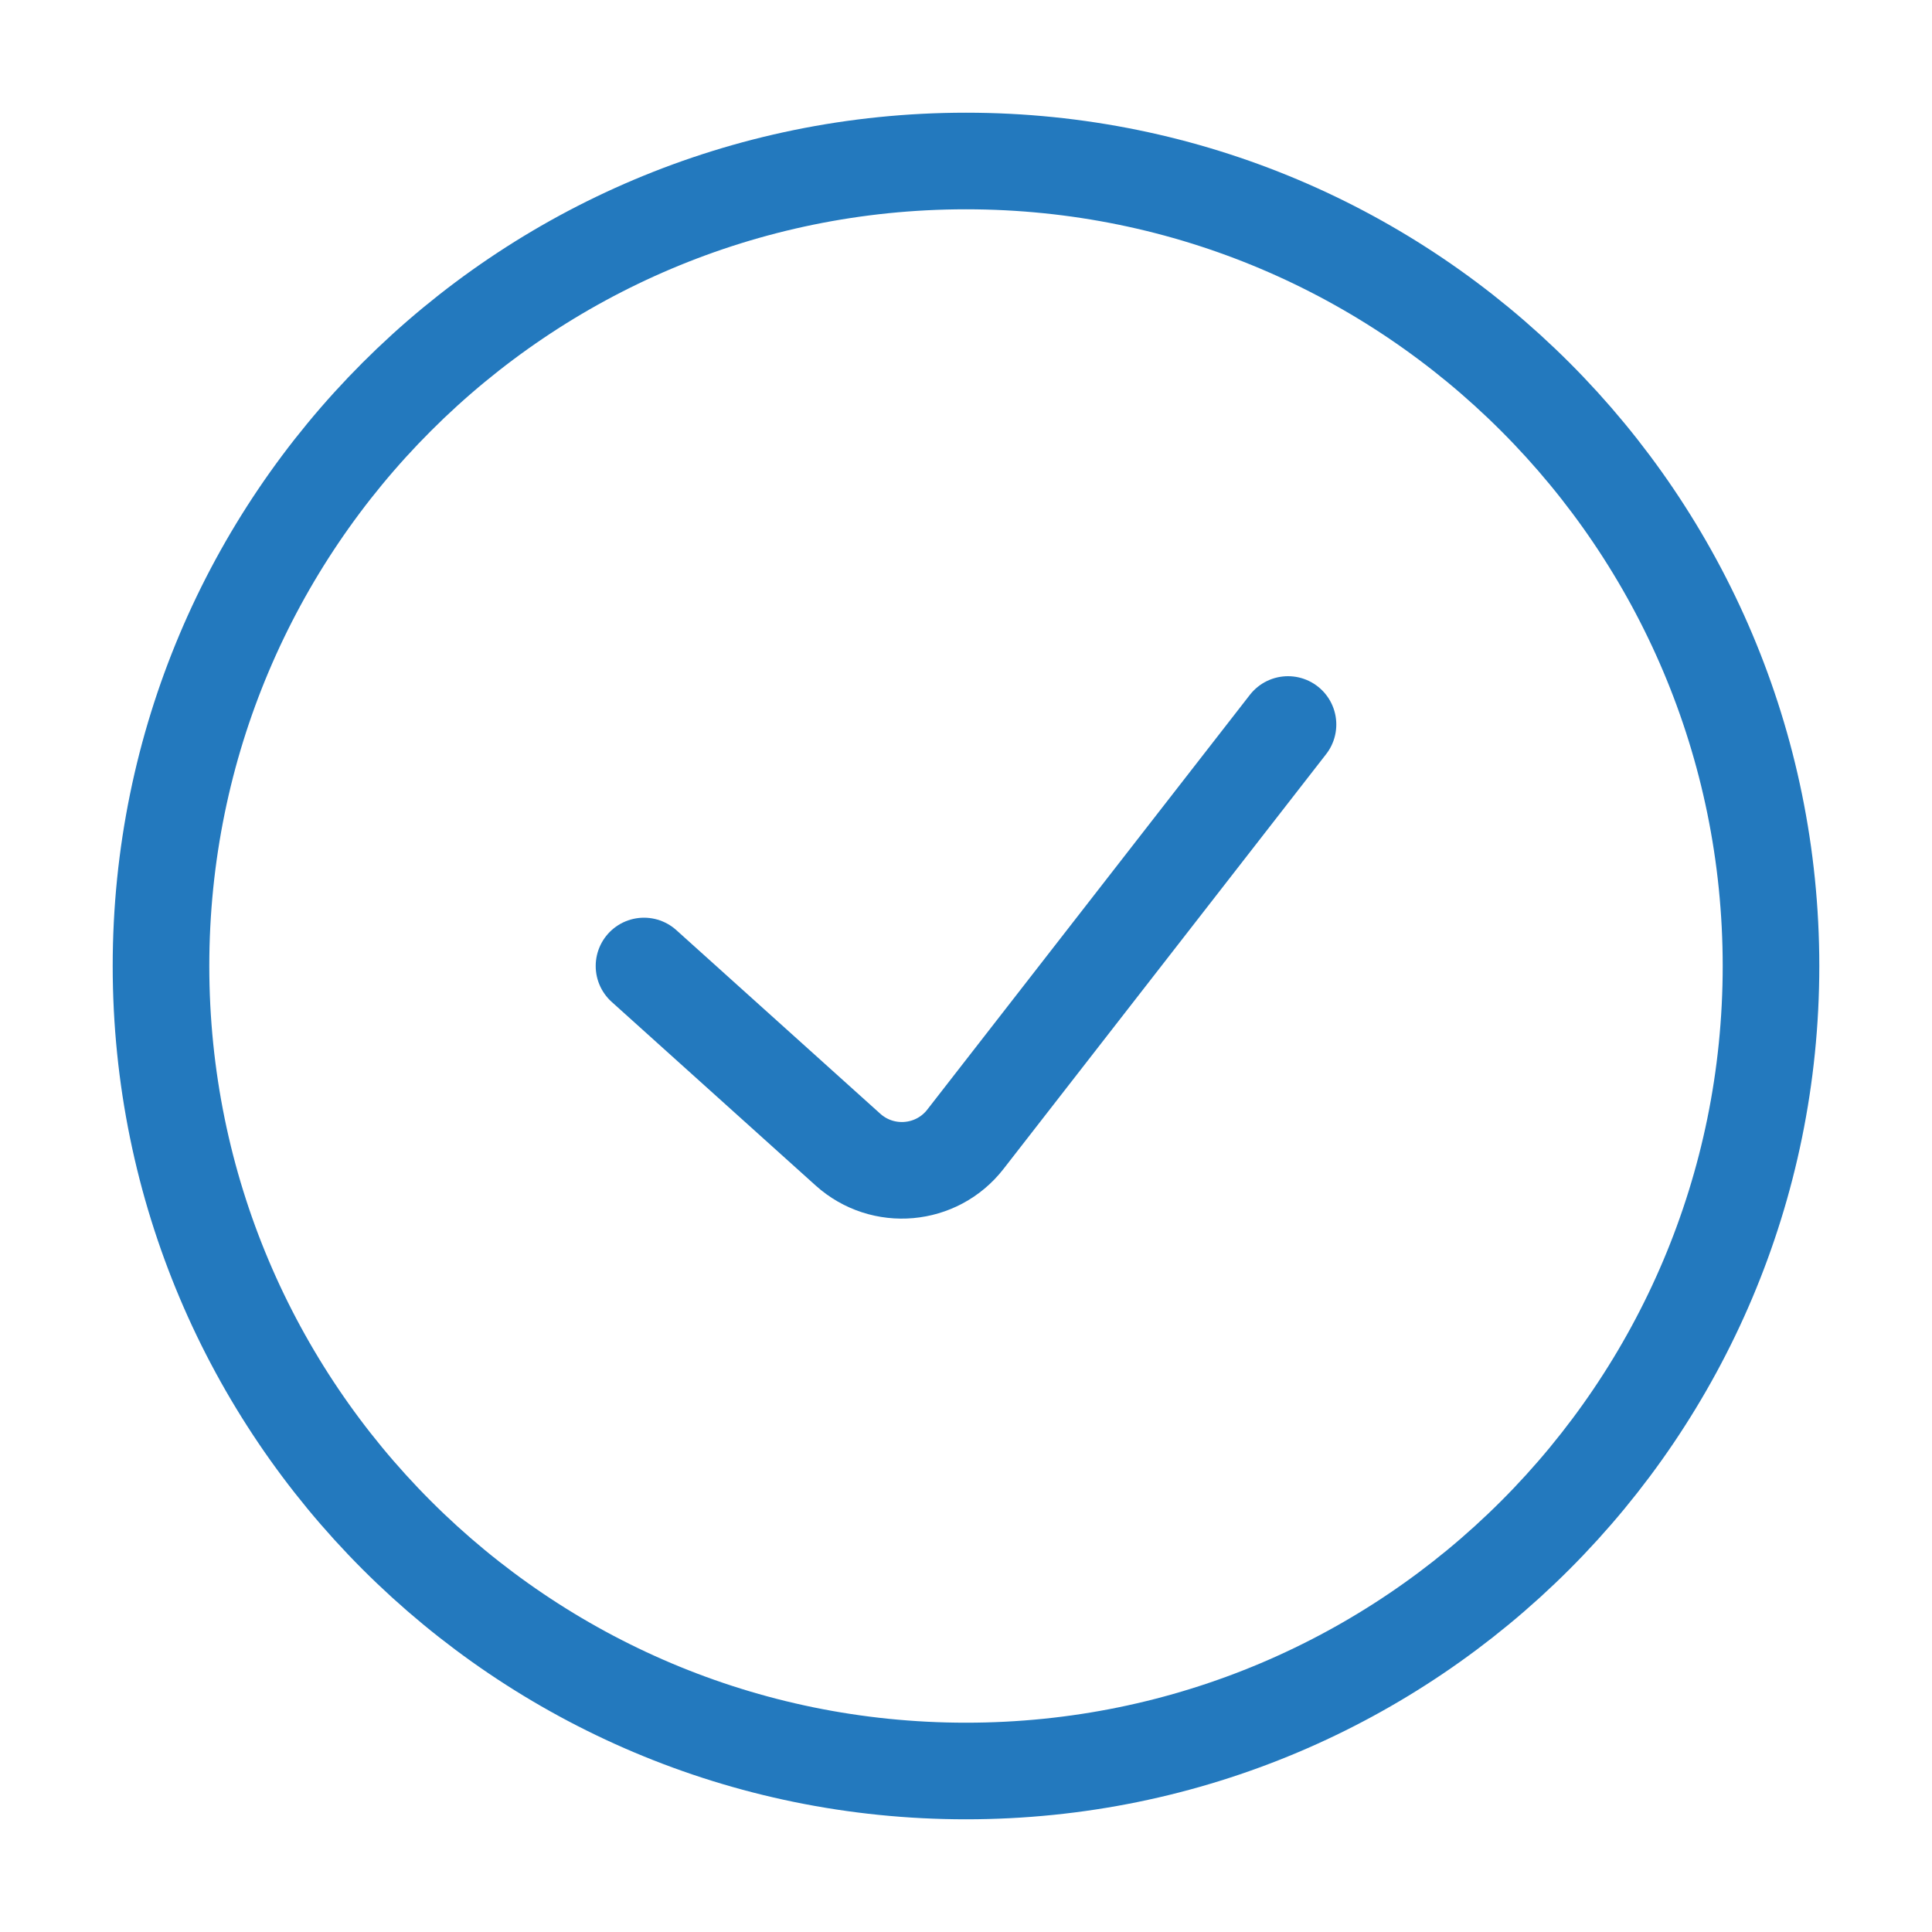
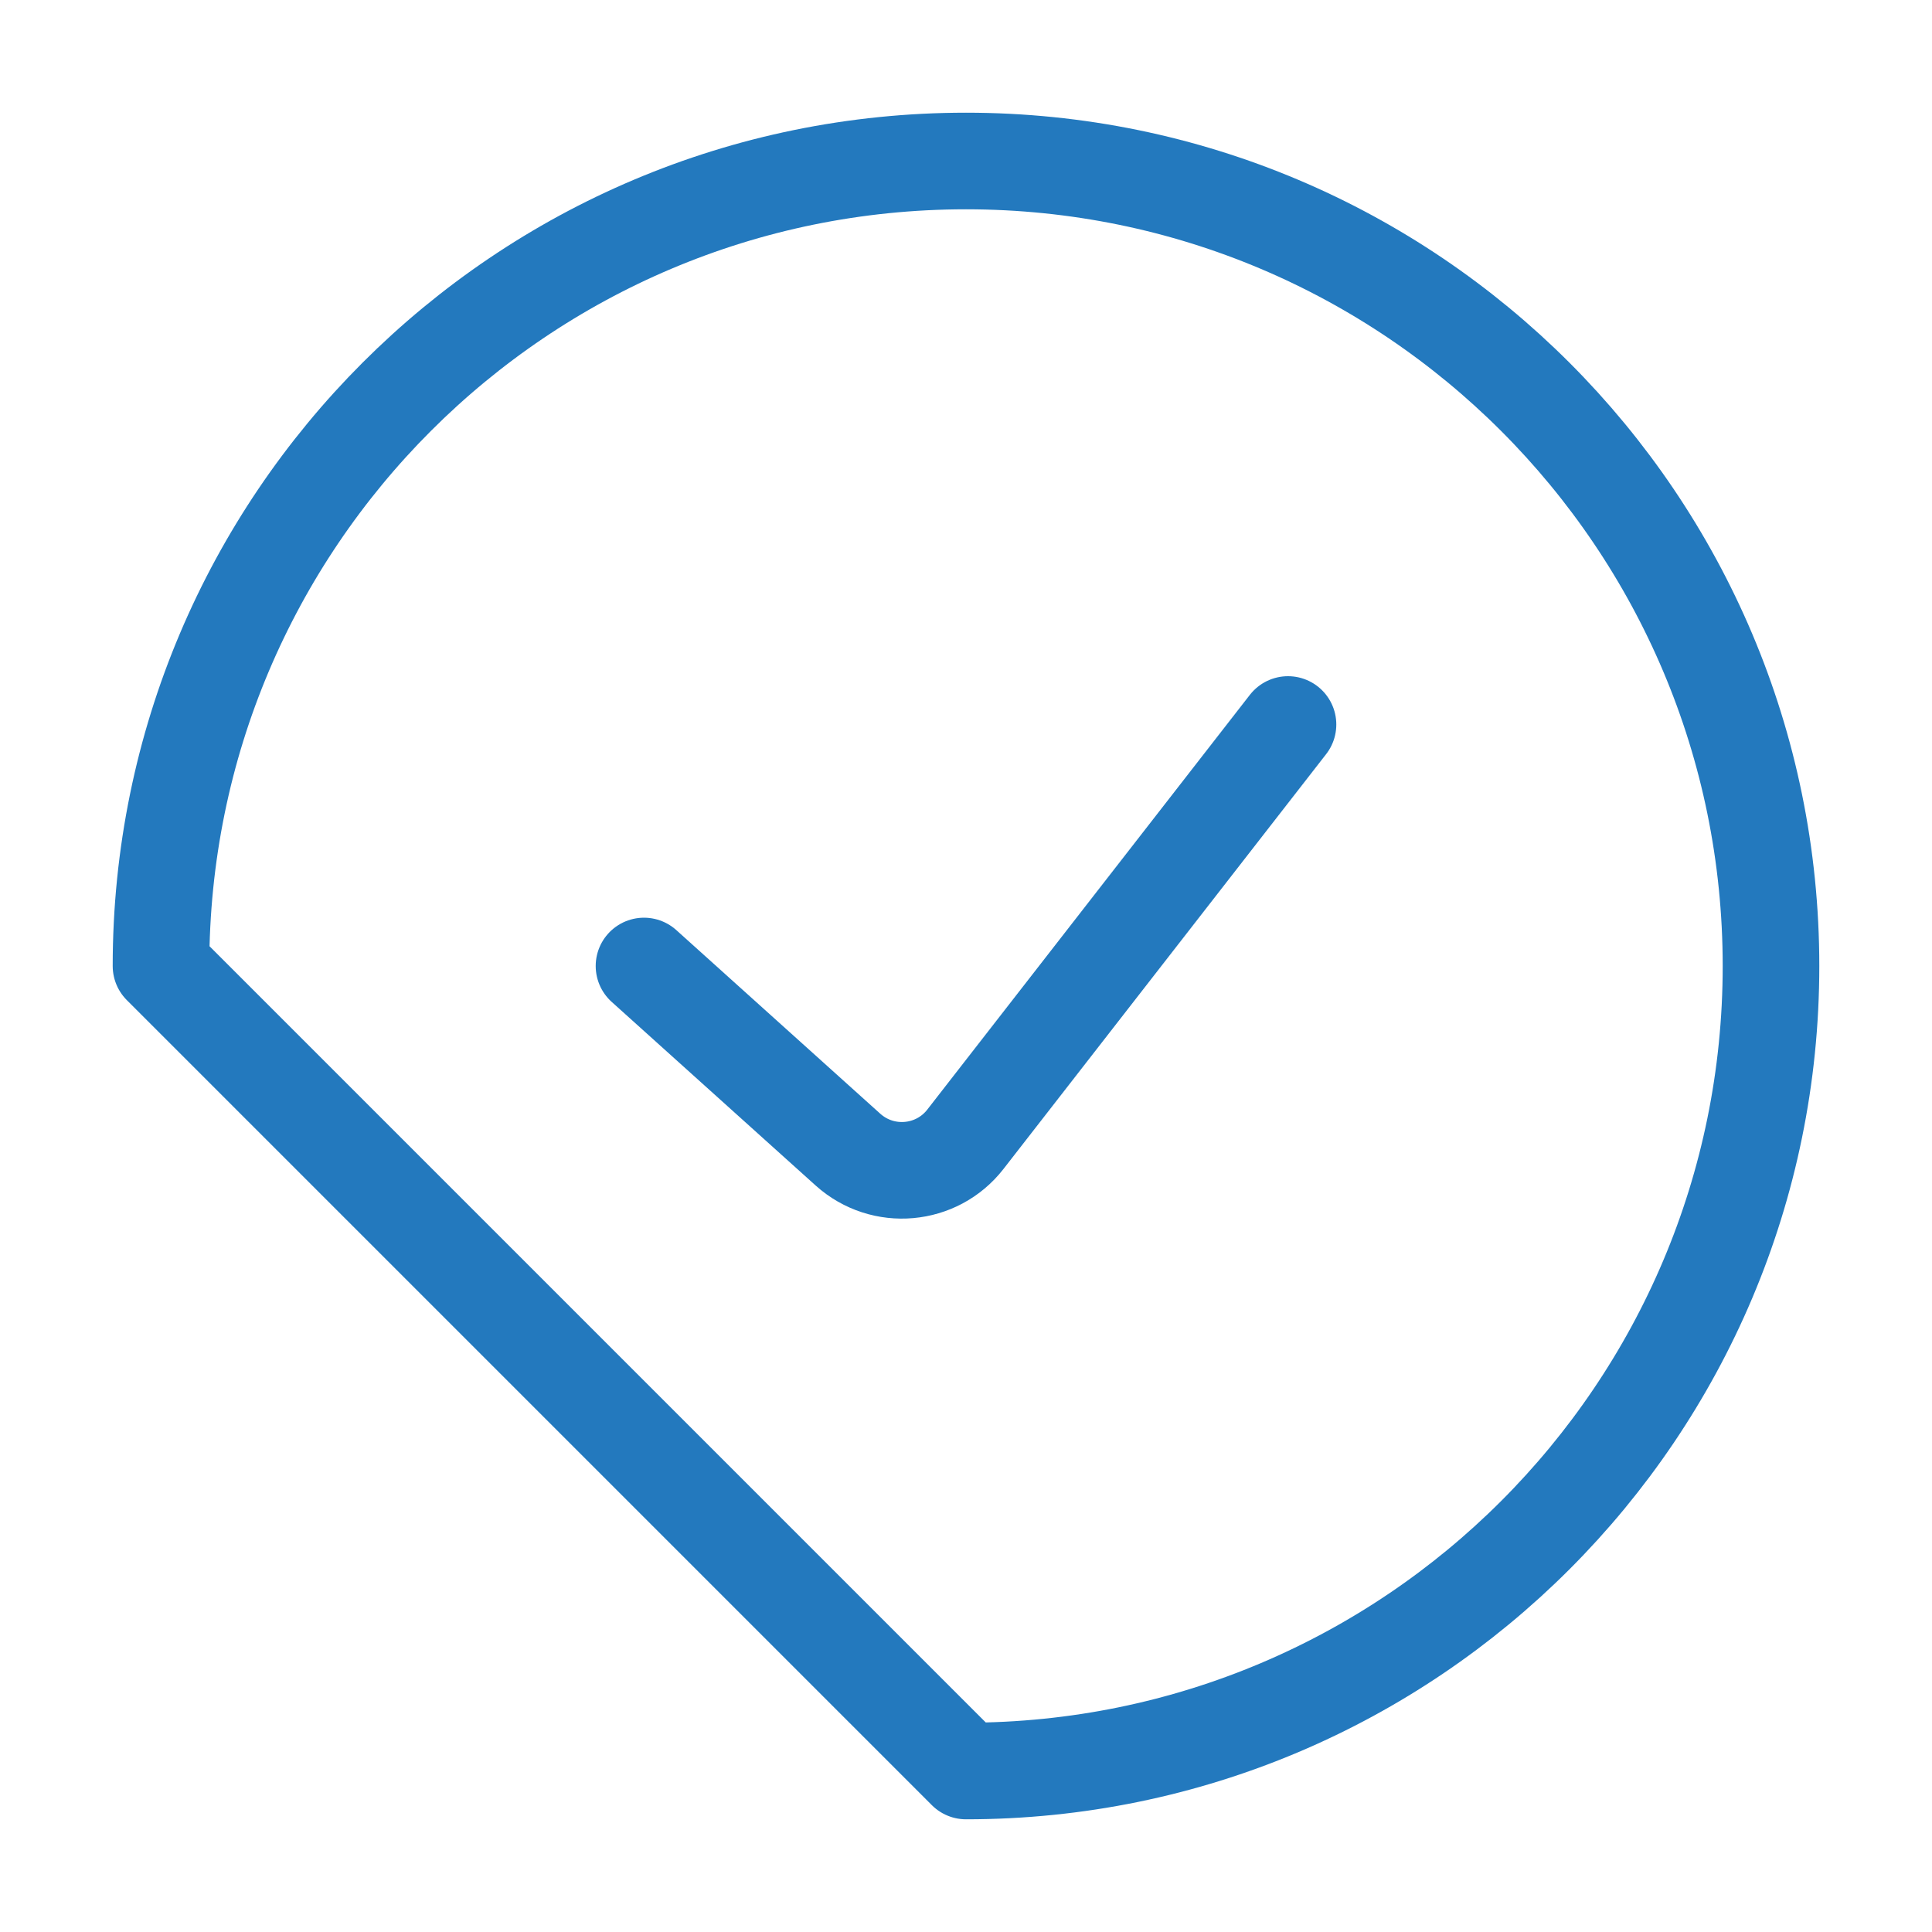
<svg xmlns="http://www.w3.org/2000/svg" width="30" height="30" viewBox="0 0 30 30" fill="none">
-   <path d="M10 15L13.168 17.852C13.708 18.337 14.546 18.263 14.991 17.69L20 11.25M15 27.5C21.904 27.5 27.5 21.904 27.5 15C27.5 8.096 21.904 2.5 15 2.5C8.096 2.5 2.5 8.096 2.5 15C2.5 21.904 8.096 27.5 15 27.5Z" stroke="#2379BE" stroke-width="1.5" stroke-linecap="round" stroke-linejoin="round" />
+   <path d="M10 15L13.168 17.852C13.708 18.337 14.546 18.263 14.991 17.69L20 11.25M15 27.5C21.904 27.5 27.5 21.904 27.5 15C27.5 8.096 21.904 2.5 15 2.5C8.096 2.5 2.5 8.096 2.5 15Z" stroke="#2379BE" stroke-width="1.5" stroke-linecap="round" stroke-linejoin="round" />
</svg>